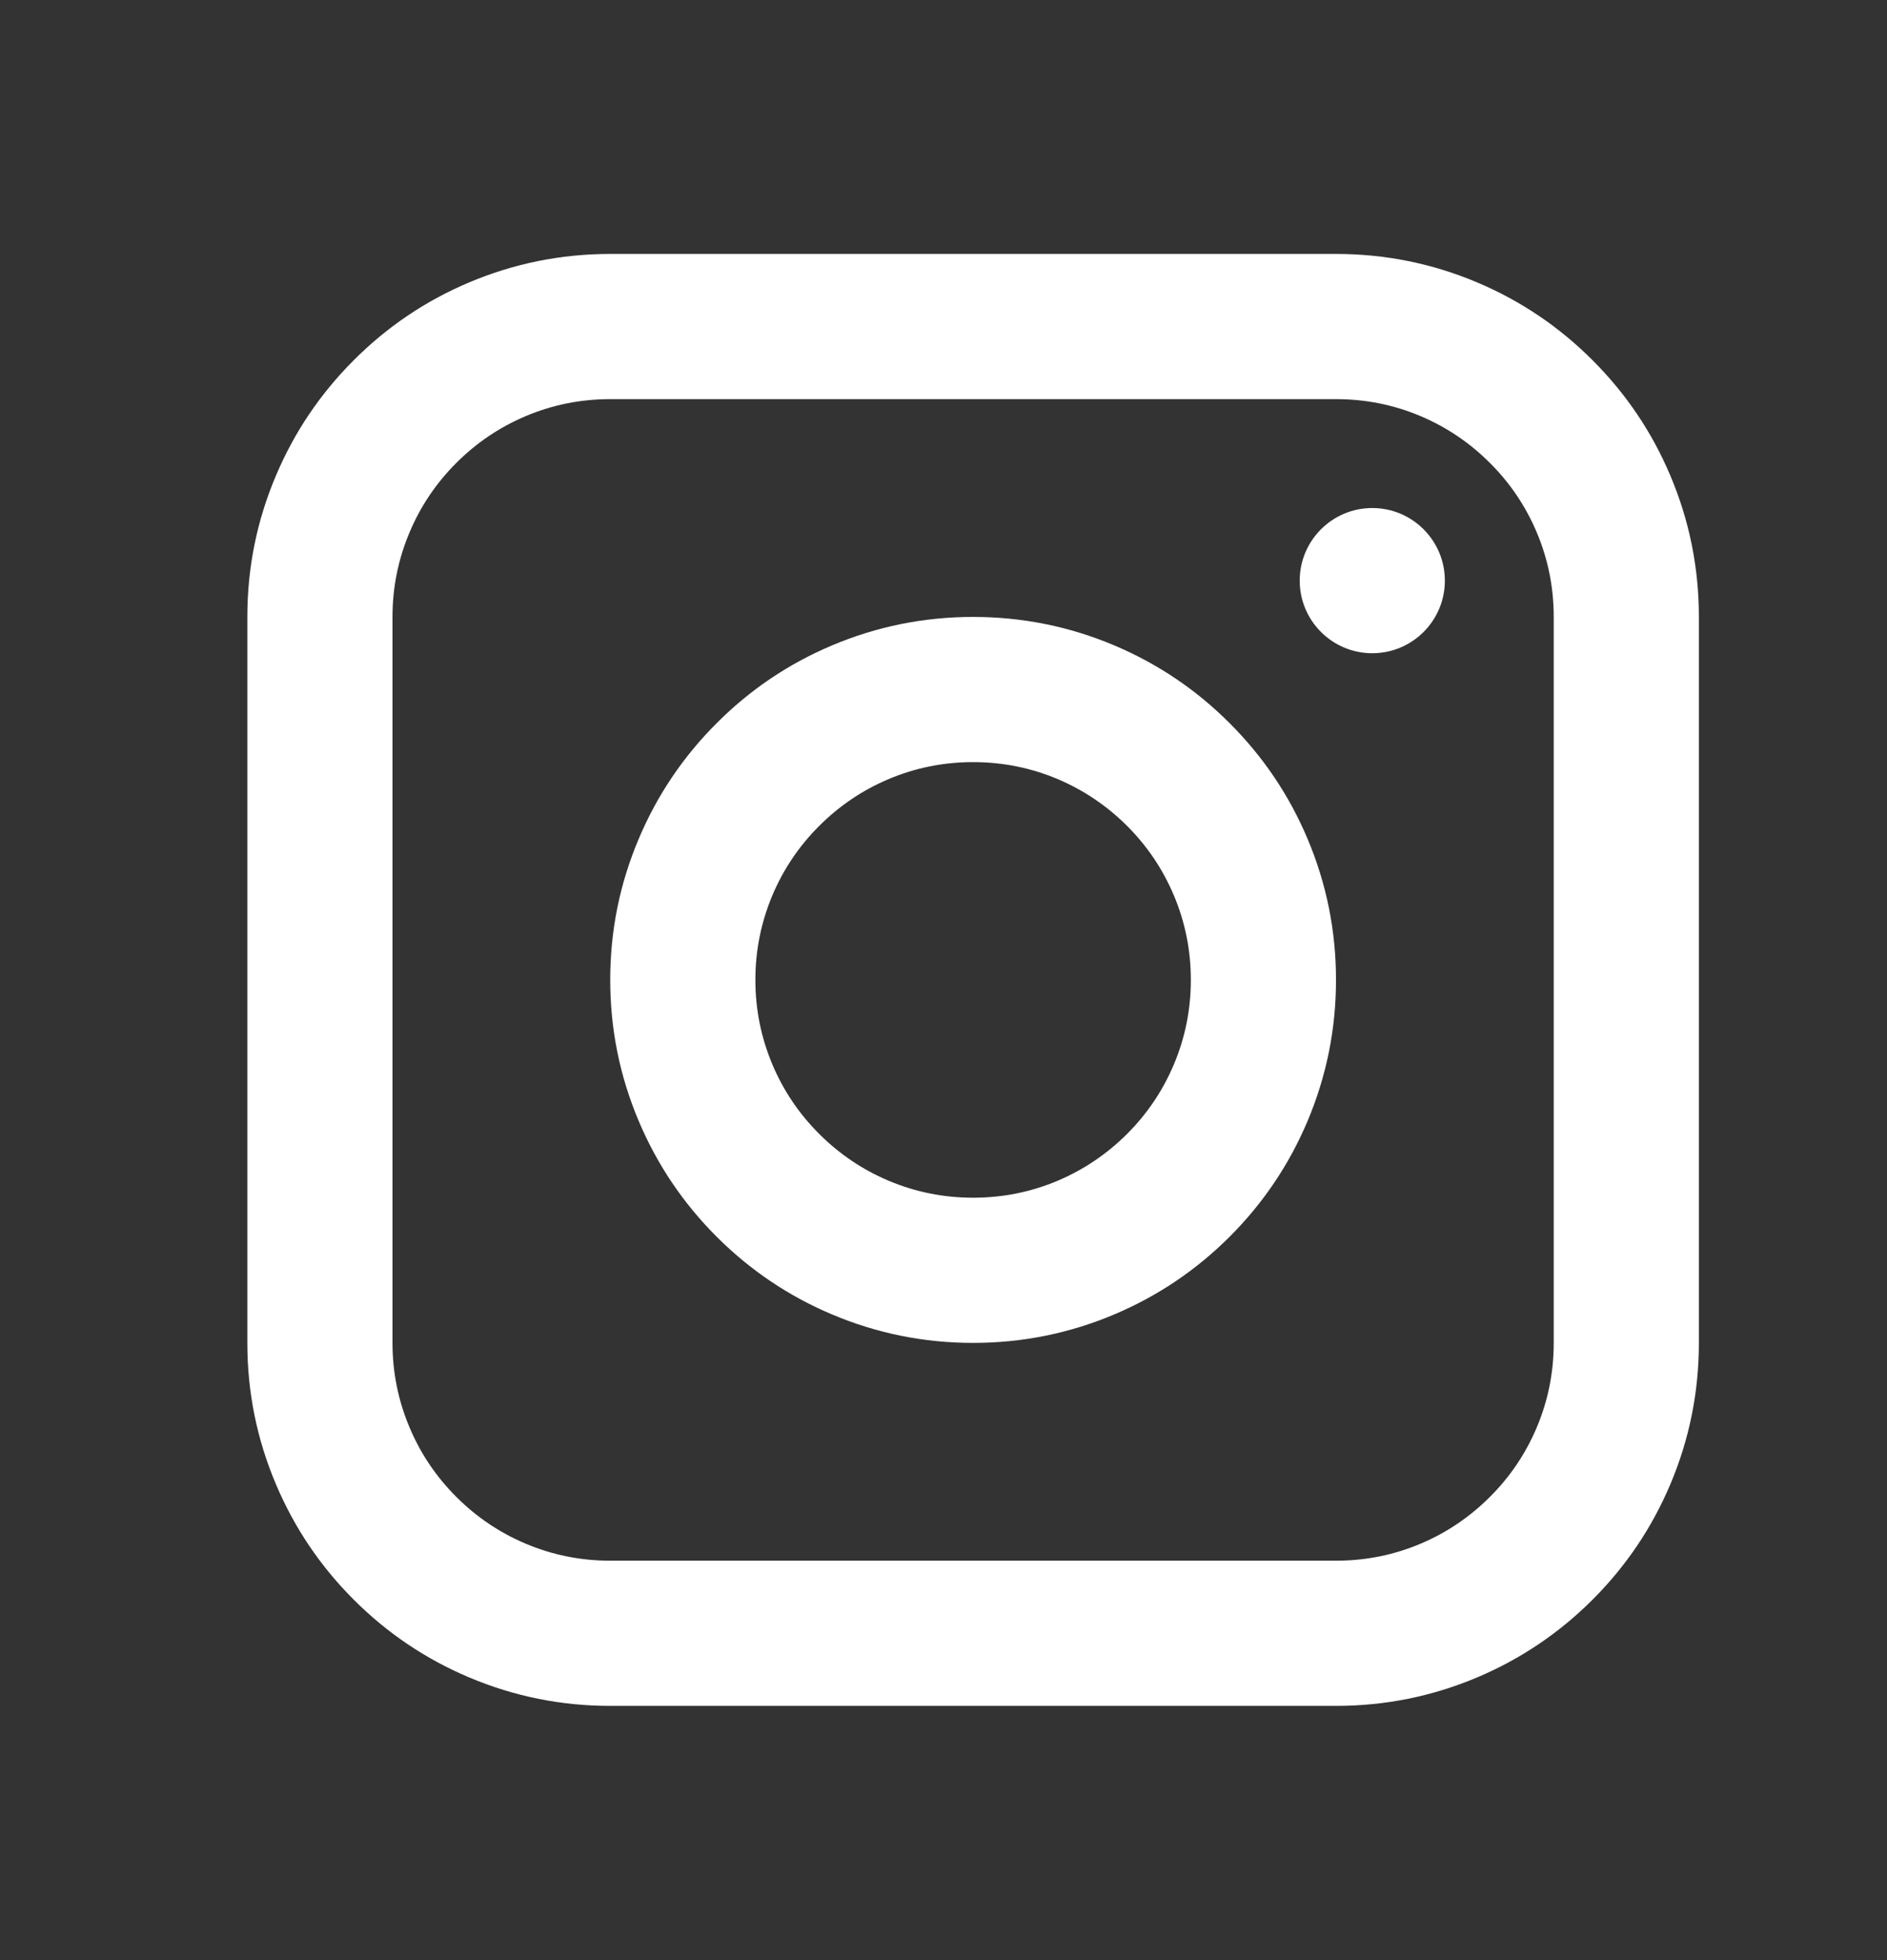
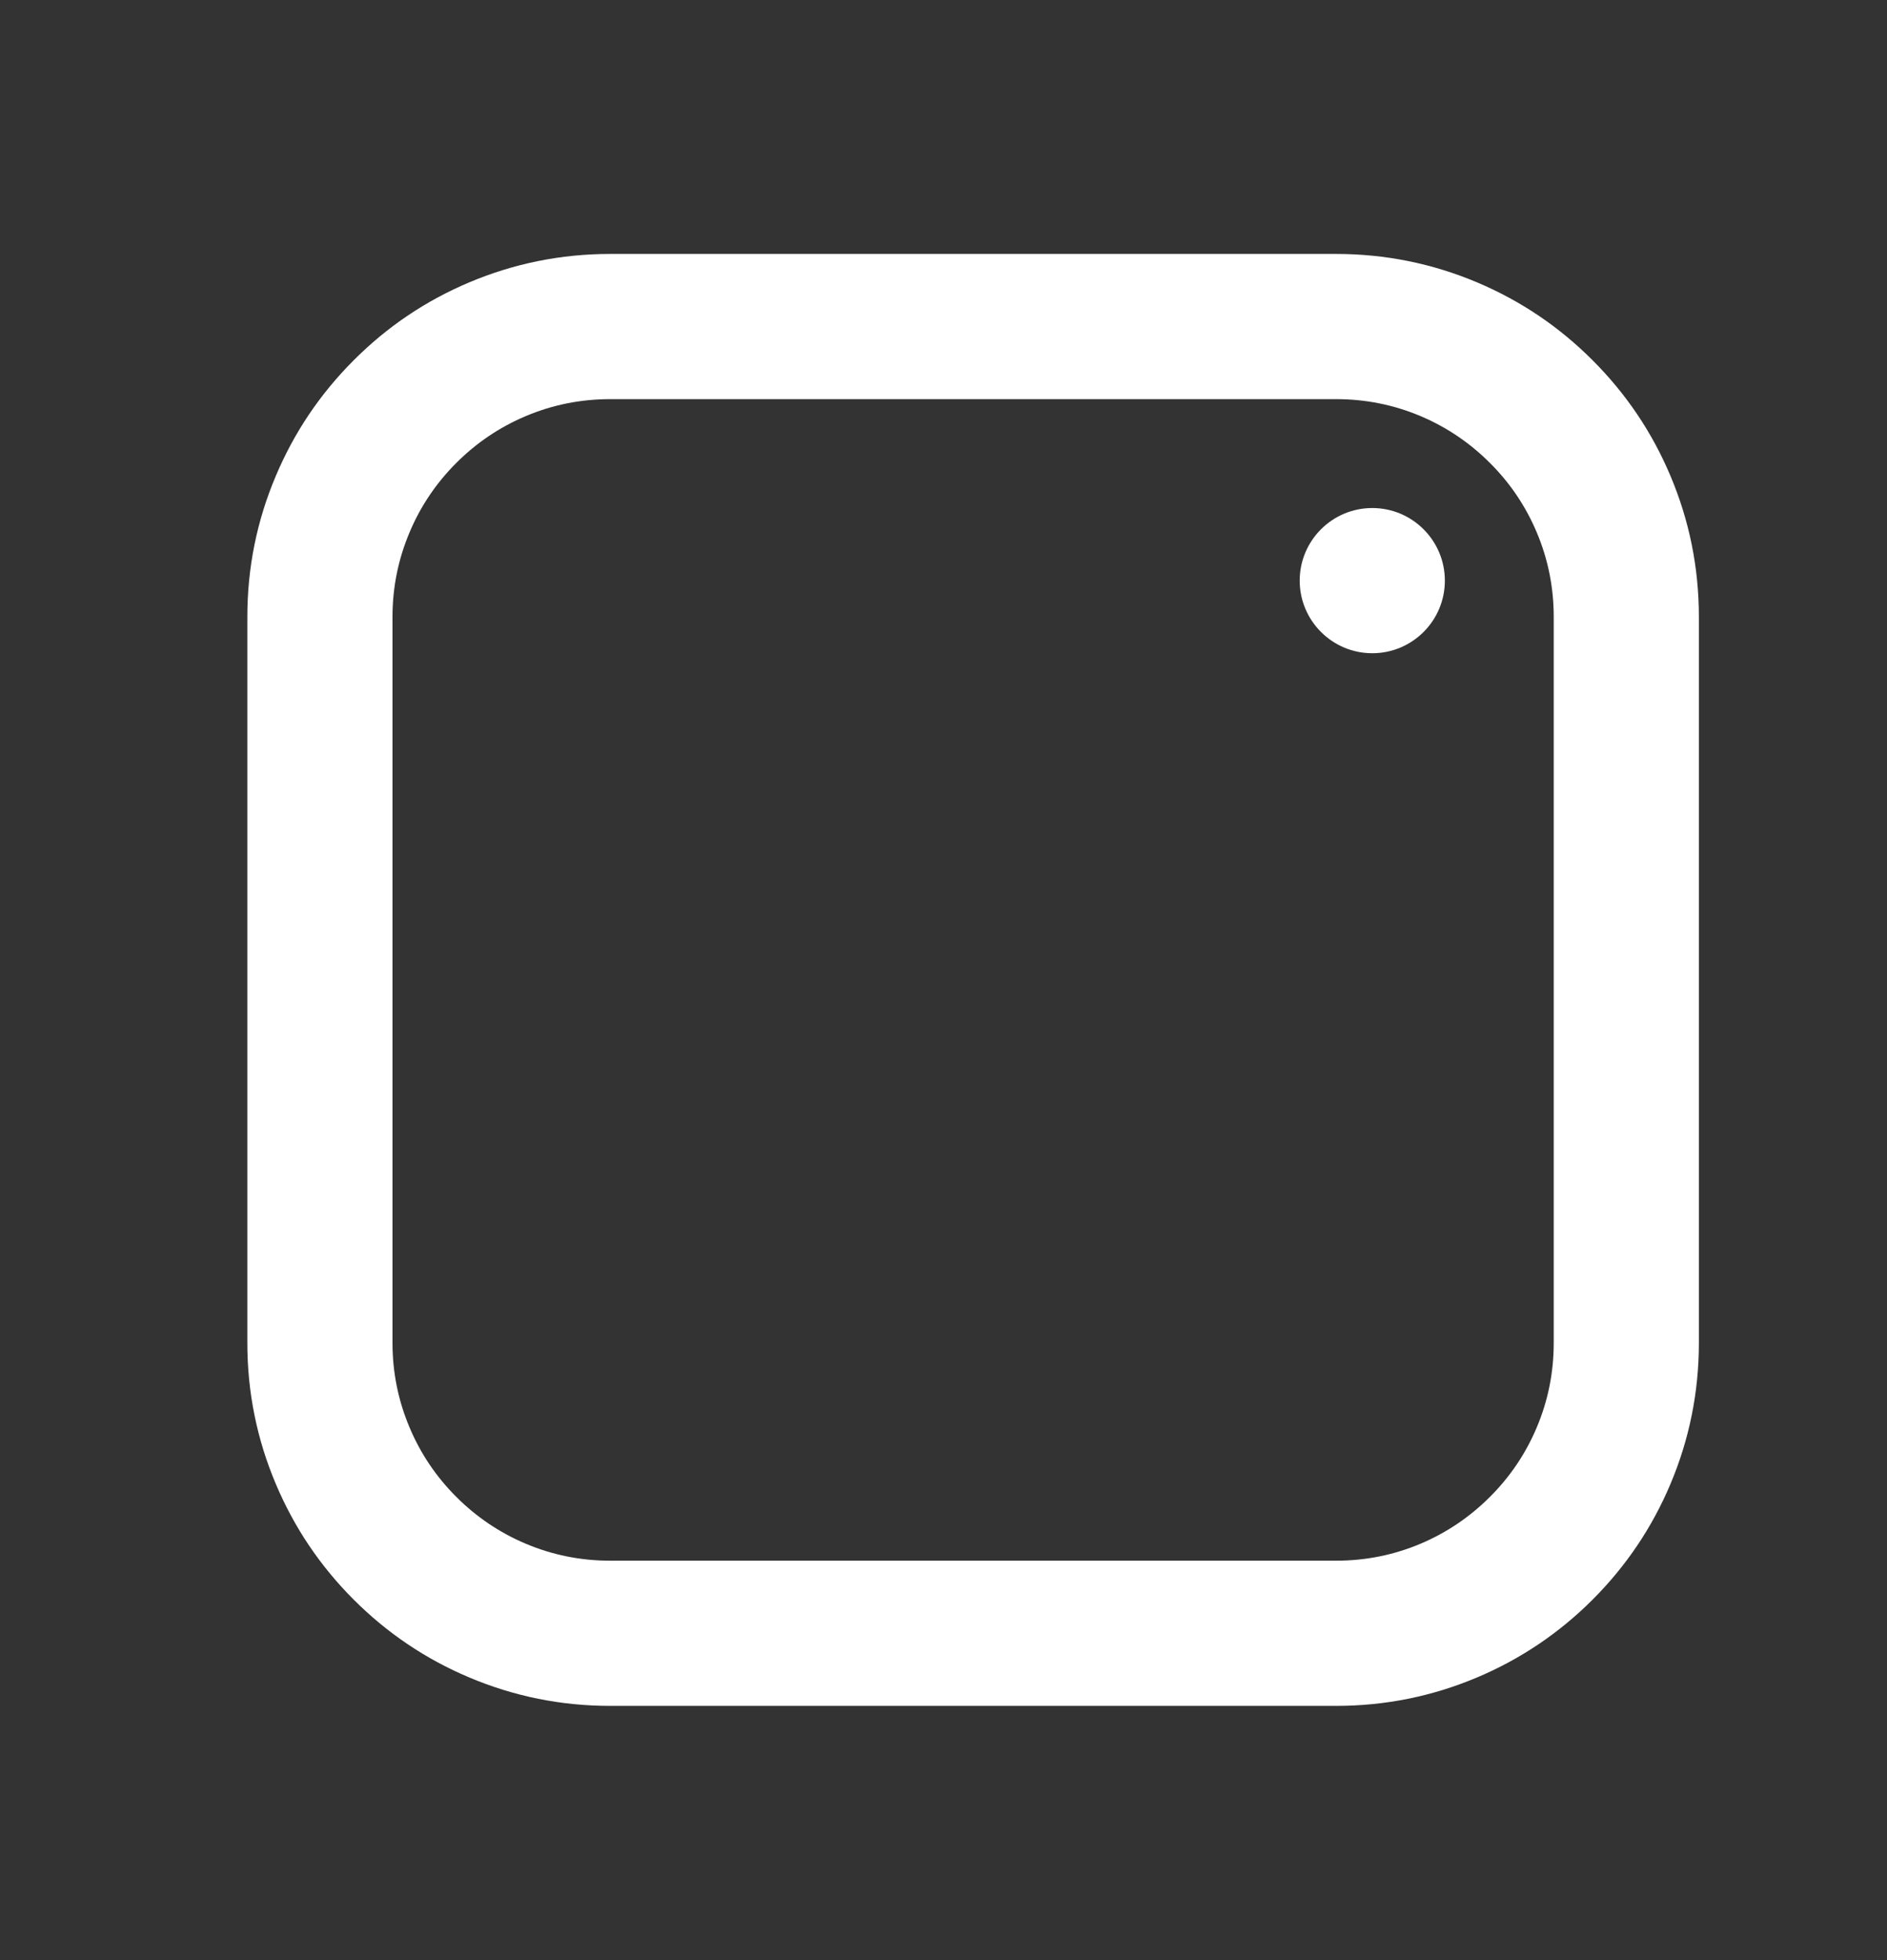
<svg xmlns="http://www.w3.org/2000/svg" width="26" height="27" viewBox="0 0 26 27" fill="none">
  <rect x="0" y="0" width="26" height="27" fill="#333333" stroke="none" />
  <path d="M18.408 5.498H8.408C8.001 5.498 7.612 5.576 7.241 5.733C6.882 5.885 6.564 6.1 6.287 6.377C6.01 6.654 5.795 6.972 5.644 7.331C5.487 7.702 5.408 8.091 5.408 8.498V18.498C5.408 18.905 5.487 19.294 5.644 19.665C5.795 20.024 6.01 20.342 6.287 20.619C6.564 20.896 6.882 21.111 7.241 21.263C7.612 21.42 8.001 21.498 8.408 21.498H18.408C18.816 21.498 19.205 21.42 19.576 21.263C19.934 21.111 20.252 20.896 20.529 20.619C20.807 20.342 21.021 20.024 21.173 19.665C21.33 19.294 21.408 18.905 21.408 18.498V8.498C21.408 8.091 21.33 7.702 21.173 7.331C21.021 6.972 20.807 6.654 20.529 6.377C20.252 6.1 19.934 5.885 19.576 5.733C19.205 5.576 18.816 5.498 18.408 5.498ZM18.408 3.498C19.086 3.498 19.735 3.629 20.355 3.891C20.953 4.144 21.483 4.501 21.944 4.963C22.405 5.424 22.762 5.953 23.015 6.552C23.277 7.171 23.408 7.82 23.408 8.498V18.498C23.408 19.176 23.277 19.825 23.015 20.445C22.762 21.043 22.405 21.573 21.944 22.034C21.483 22.495 20.953 22.852 20.355 23.105C19.735 23.367 19.086 23.498 18.408 23.498H8.408C7.73 23.498 7.082 23.367 6.462 23.105C5.863 22.852 5.334 22.495 4.873 22.034C4.412 21.573 4.055 21.043 3.802 20.445C3.539 19.825 3.408 19.176 3.408 18.498V8.498C3.408 7.82 3.539 7.171 3.802 6.552C4.055 5.953 4.412 5.424 4.873 4.963C5.334 4.501 5.863 4.144 6.462 3.891C7.082 3.629 7.73 3.498 8.408 3.498H18.408Z" fill="white" />
-   <path d="M13.408 16.498C13.816 16.498 14.205 16.42 14.576 16.263C14.934 16.111 15.252 15.896 15.53 15.619C15.807 15.342 16.021 15.024 16.173 14.665C16.33 14.294 16.408 13.905 16.408 13.498C16.408 13.091 16.33 12.702 16.173 12.331C16.021 11.972 15.807 11.654 15.53 11.377C15.252 11.1 14.934 10.885 14.576 10.733C14.205 10.576 13.816 10.498 13.408 10.498C13.001 10.498 12.612 10.576 12.241 10.733C11.882 10.885 11.564 11.1 11.287 11.377C11.01 11.654 10.795 11.972 10.643 12.331C10.487 12.702 10.408 13.091 10.408 13.498C10.408 13.905 10.487 14.294 10.643 14.665C10.795 15.024 11.01 15.342 11.287 15.619C11.564 15.896 11.882 16.111 12.241 16.263C12.612 16.42 13.001 16.498 13.408 16.498ZM13.408 18.498C12.73 18.498 12.082 18.367 11.462 18.105C10.863 17.852 10.334 17.495 9.873 17.034C9.412 16.573 9.055 16.043 8.802 15.445C8.539 14.825 8.408 14.176 8.408 13.498C8.408 12.82 8.539 12.171 8.802 11.552C9.055 10.953 9.412 10.424 9.873 9.963C10.334 9.501 10.863 9.144 11.462 8.891C12.082 8.629 12.73 8.498 13.408 8.498C14.086 8.498 14.735 8.629 15.355 8.891C15.953 9.144 16.483 9.501 16.944 9.963C17.405 10.424 17.762 10.953 18.015 11.552C18.277 12.171 18.408 12.82 18.408 13.498C18.408 14.176 18.277 14.825 18.015 15.445C17.762 16.043 17.405 16.573 16.944 17.034C16.483 17.495 15.953 17.852 15.355 18.105C14.735 18.367 14.086 18.498 13.408 18.498Z" fill="white" />
  <path d="M18.908 8.998C19.46 8.998 19.908 8.55 19.908 7.998C19.908 7.446 19.46 6.998 18.908 6.998C18.356 6.998 17.908 7.446 17.908 7.998C17.908 8.55 18.356 8.998 18.908 8.998Z" fill="white" />
</svg>